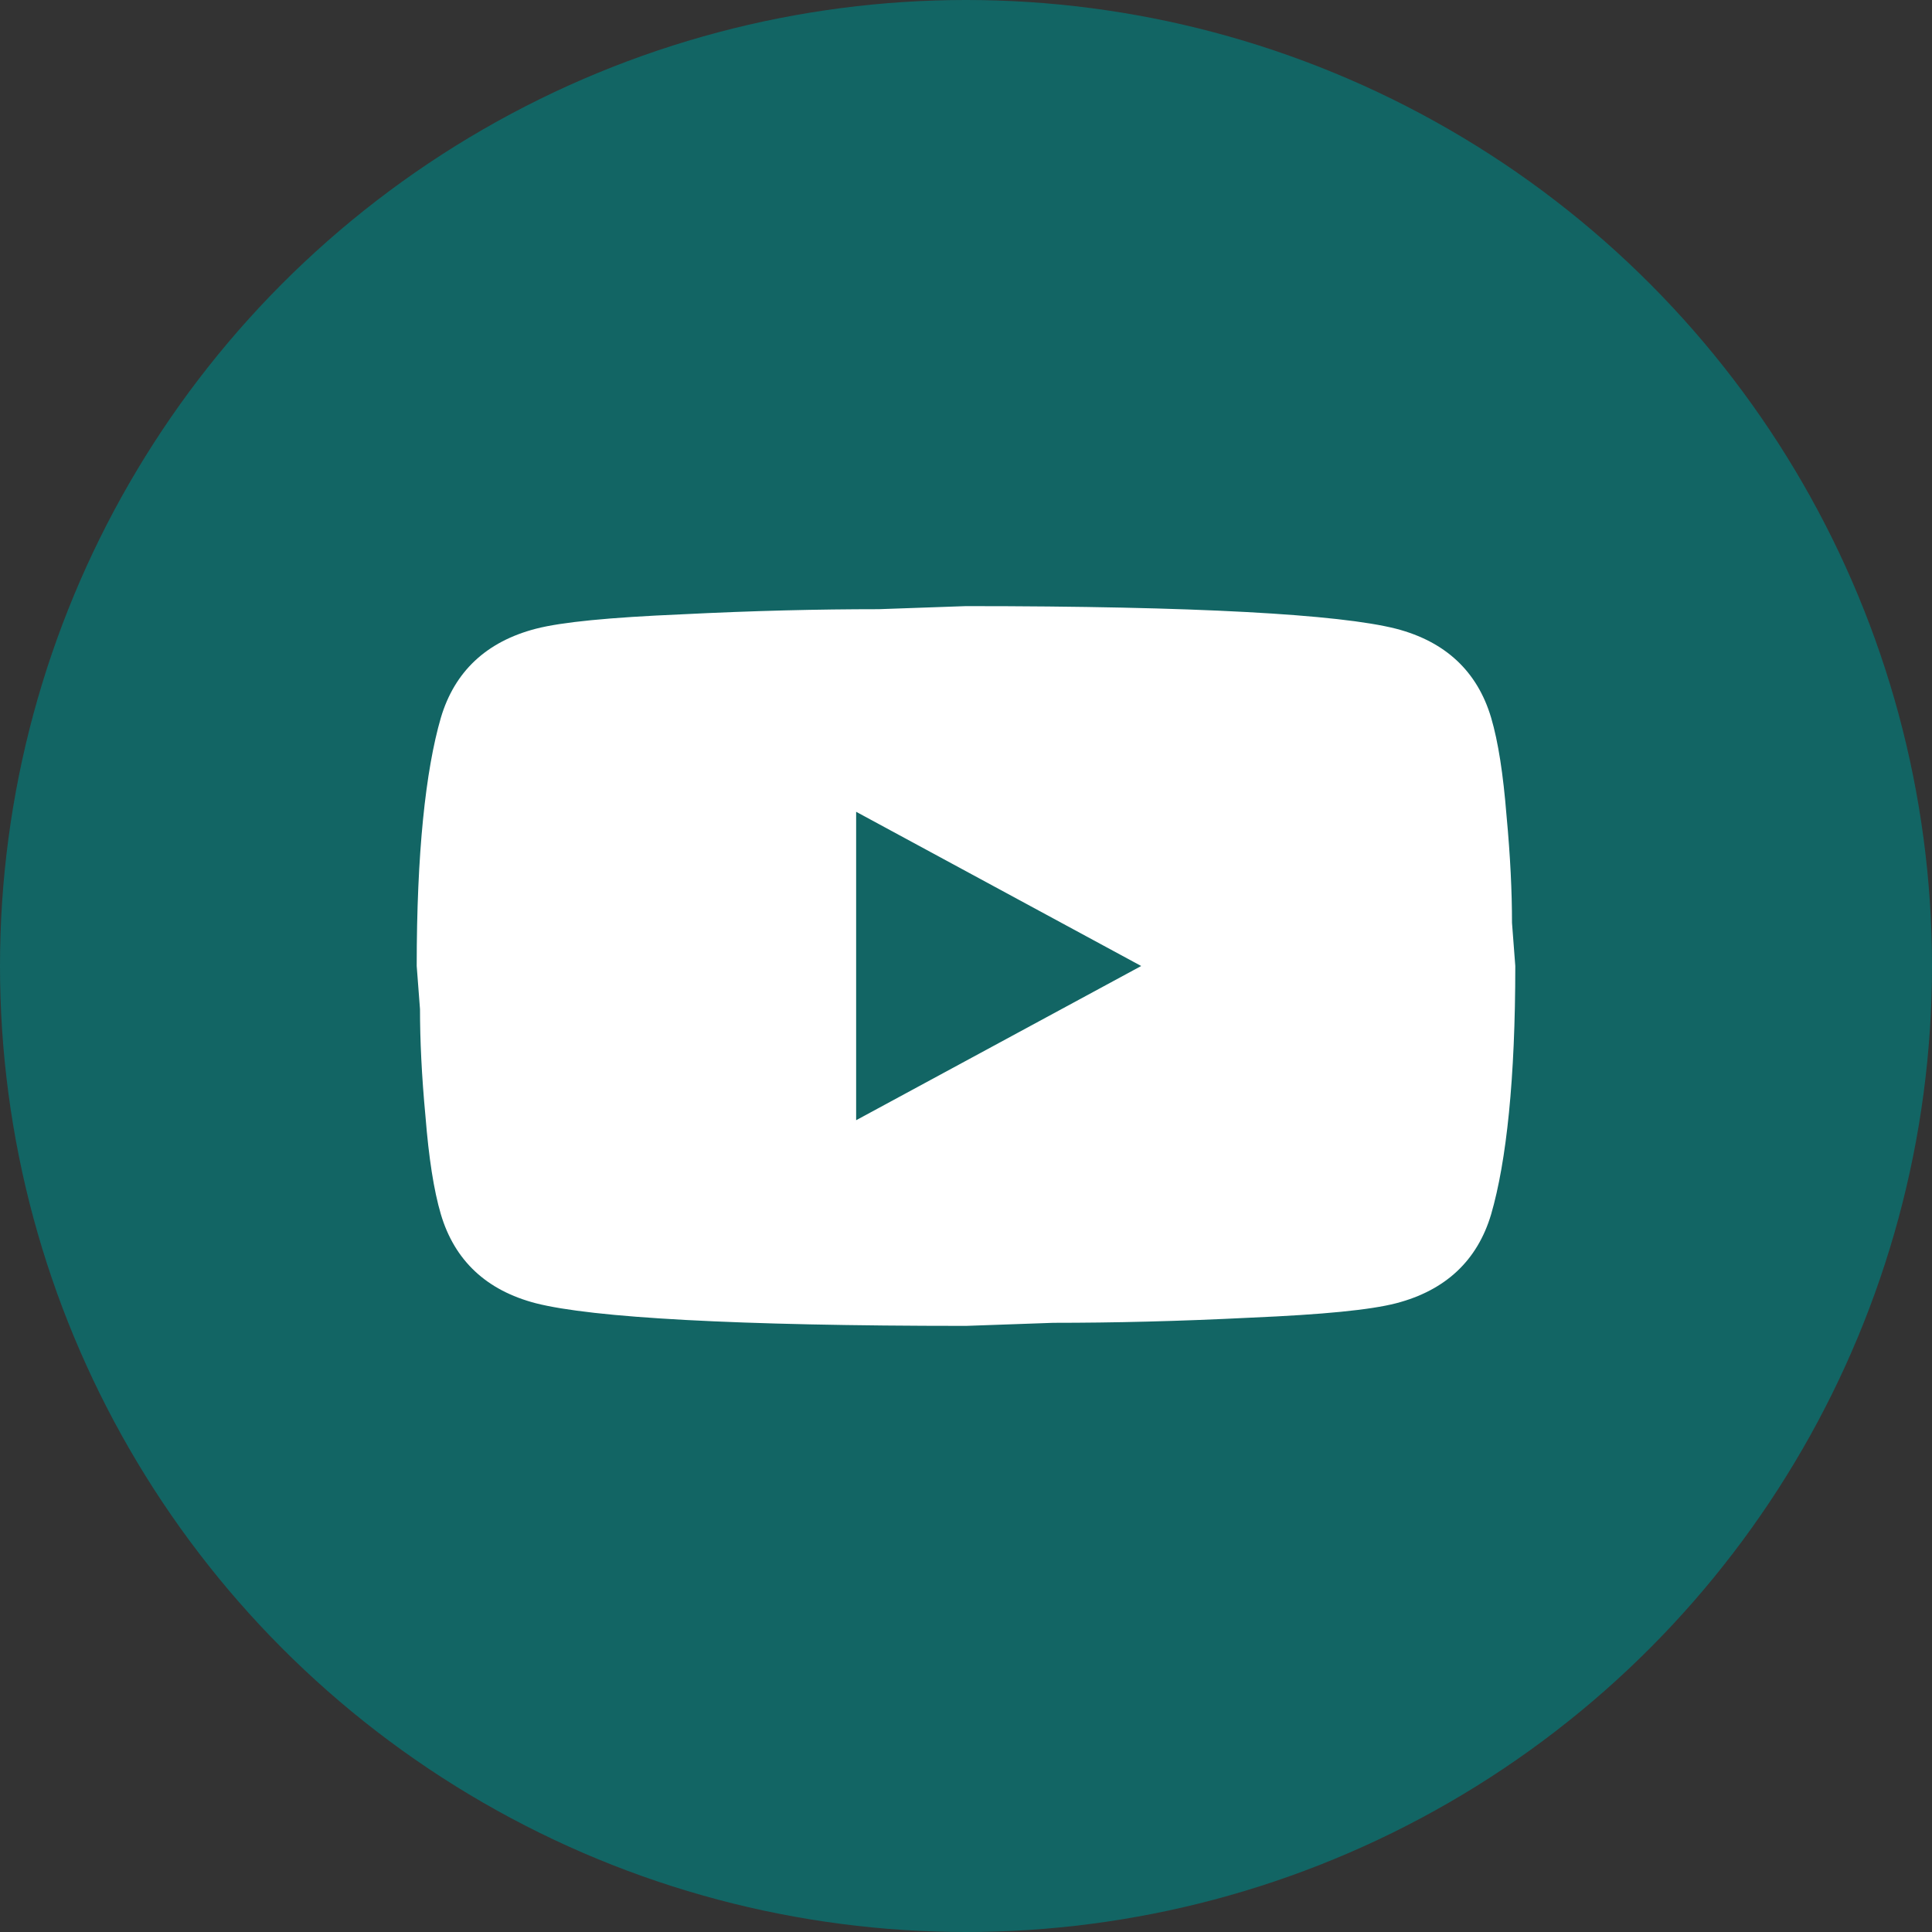
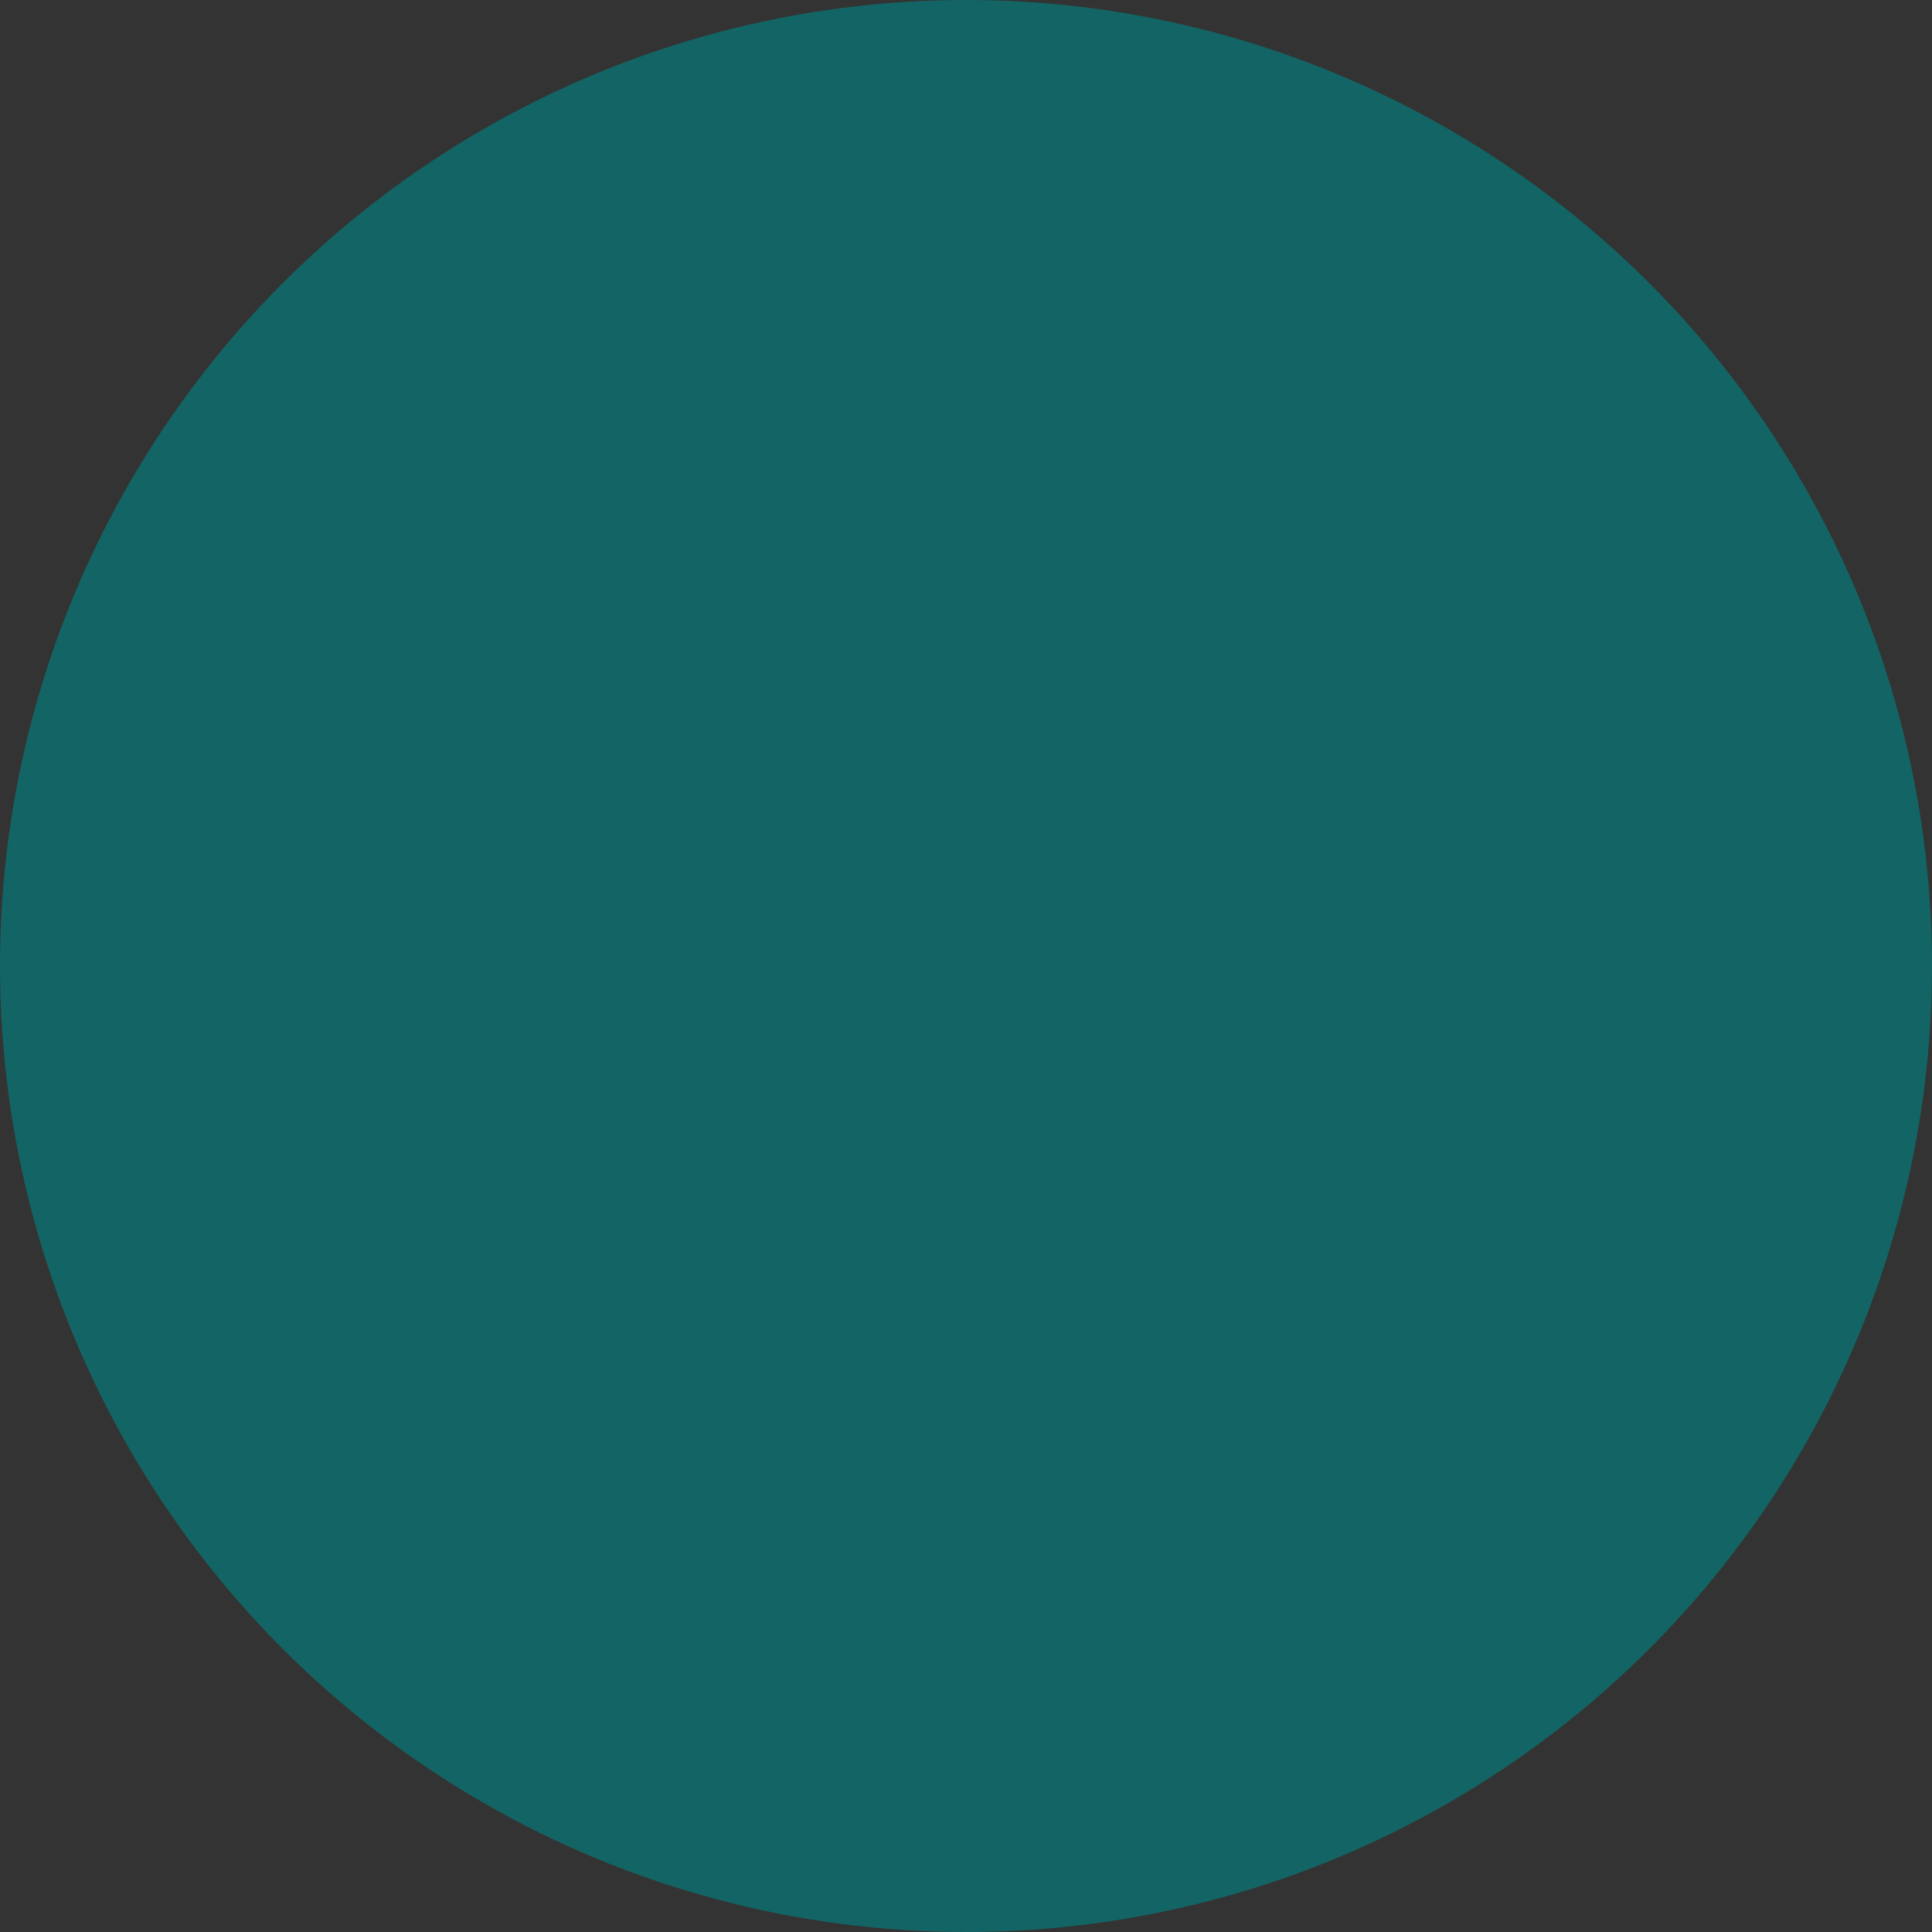
<svg xmlns="http://www.w3.org/2000/svg" width="51" height="51" viewBox="0 0 51 51" fill="none">
  <rect x="0" y="0" width="51" height="51" fill="#333333" stroke="none" />
  <circle cx="25.5" cy="25.5" r="25.5" fill="#126564" />
-   <path d="M22.6 29.571L30.125 25.5L22.6 21.429V29.571ZM39.362 18.945C39.55 19.583 39.681 20.438 39.768 21.524C39.87 22.609 39.913 23.546 39.913 24.36L40 25.5C40 28.472 39.768 30.657 39.362 32.055C38.999 33.276 38.158 34.064 36.853 34.403C36.172 34.579 34.925 34.701 33.011 34.783C31.126 34.878 29.401 34.919 27.805 34.919L25.5 35C19.424 35 15.64 34.783 14.146 34.403C12.841 34.064 12.001 33.276 11.638 32.055C11.45 31.417 11.319 30.562 11.232 29.476C11.13 28.391 11.087 27.454 11.087 26.64L11 25.5C11 22.528 11.232 20.343 11.638 18.945C12.001 17.724 12.841 16.936 14.146 16.597C14.828 16.421 16.075 16.299 17.989 16.217C19.874 16.122 21.599 16.081 23.195 16.081L25.5 16C31.576 16 35.36 16.217 36.853 16.597C38.158 16.936 38.999 17.724 39.362 18.945Z" fill="white" />
</svg>